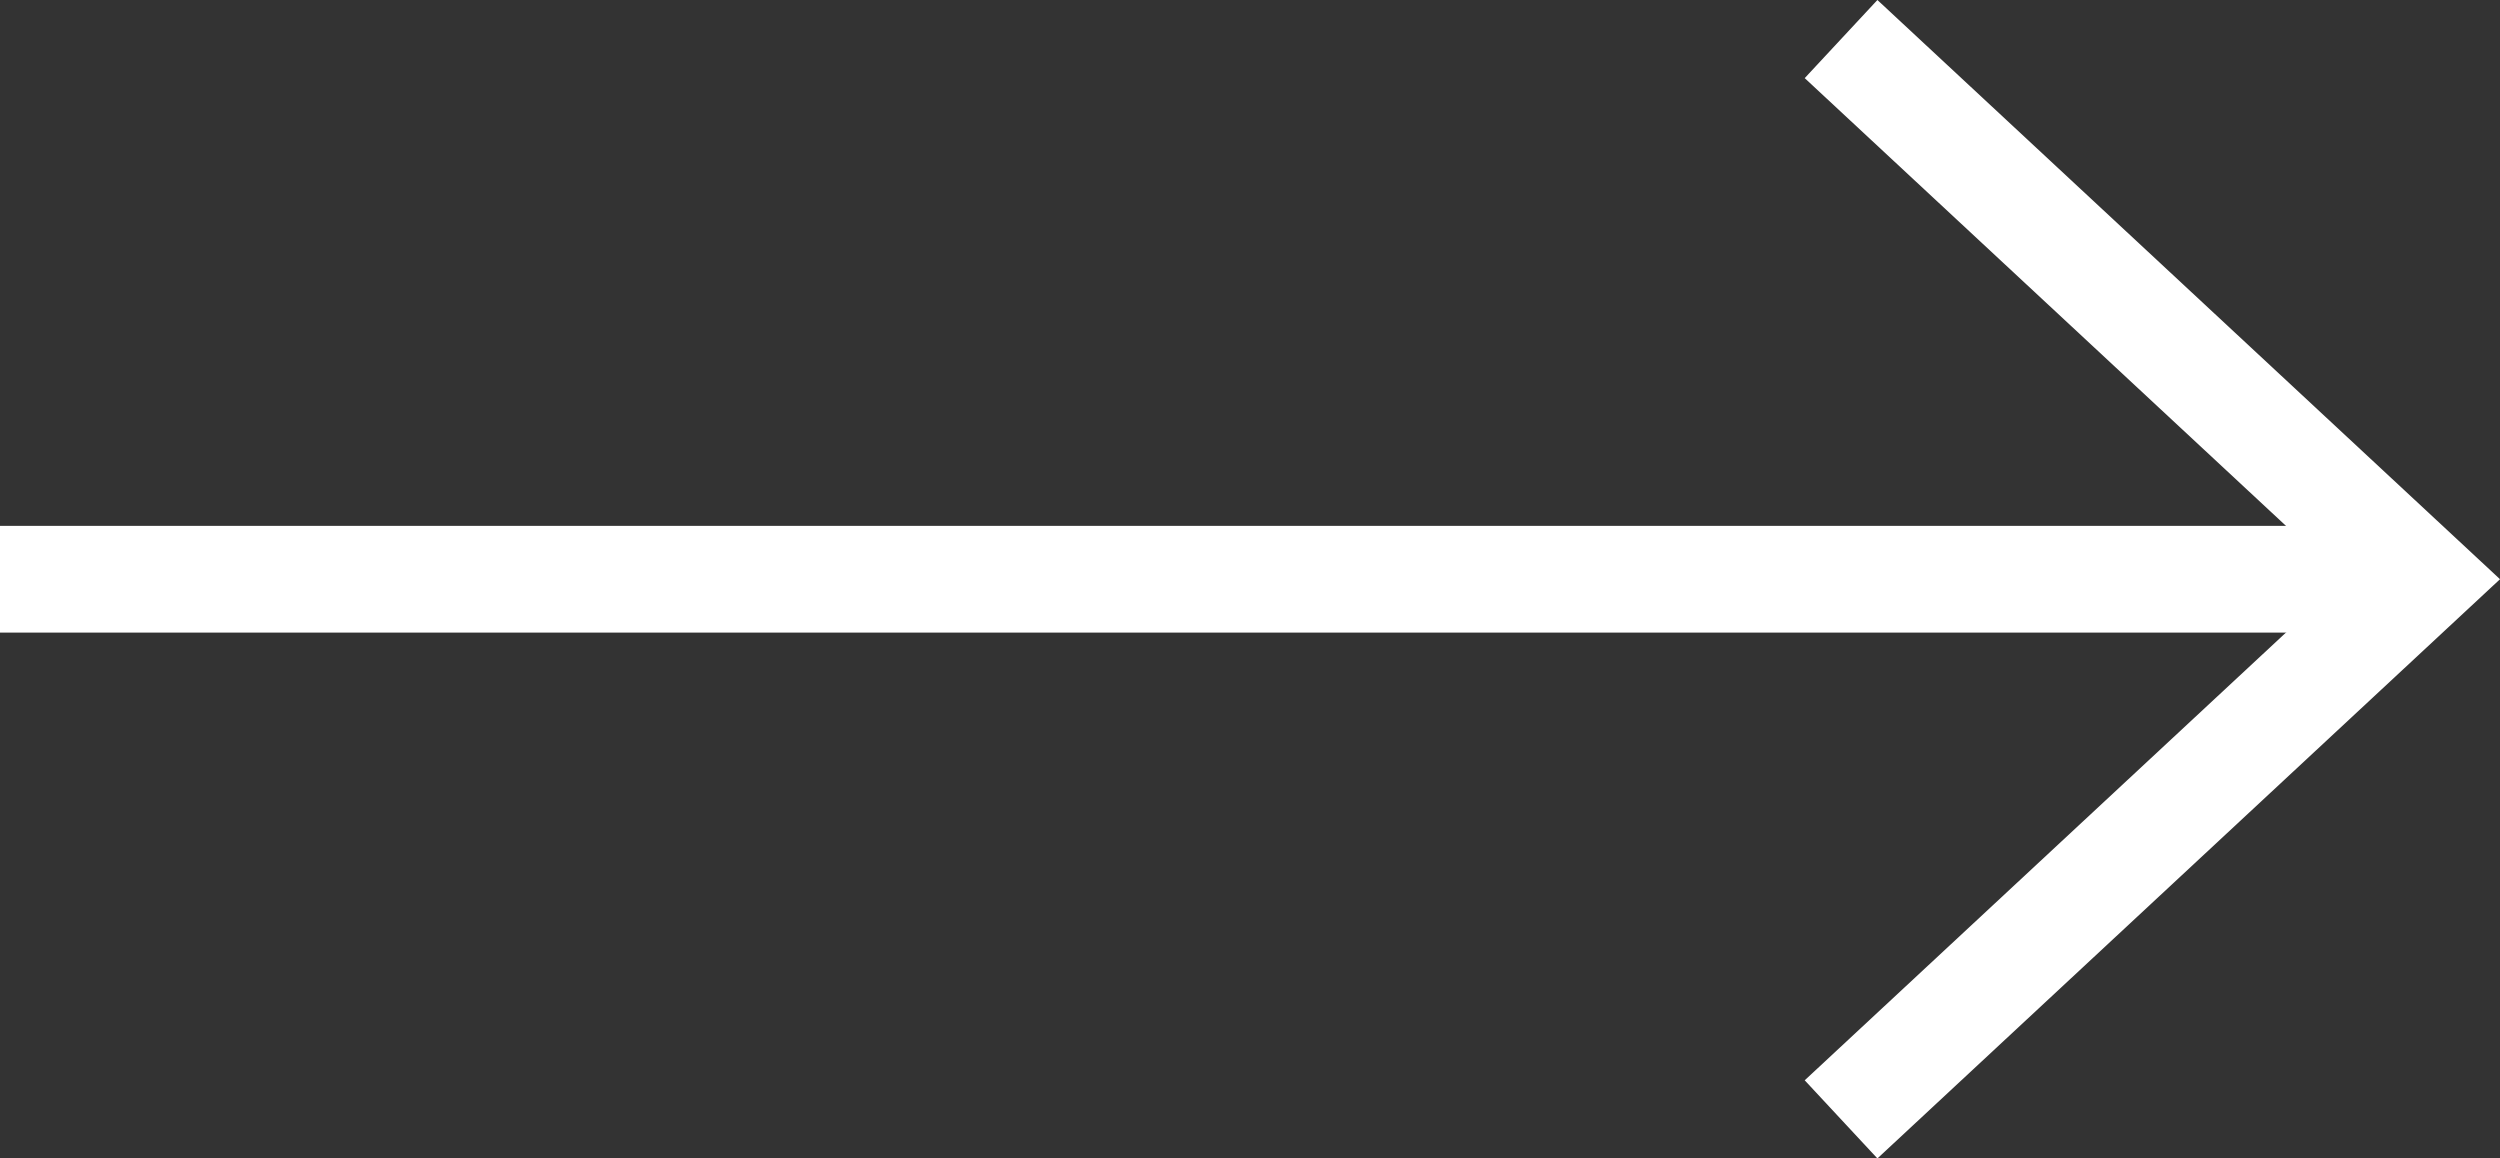
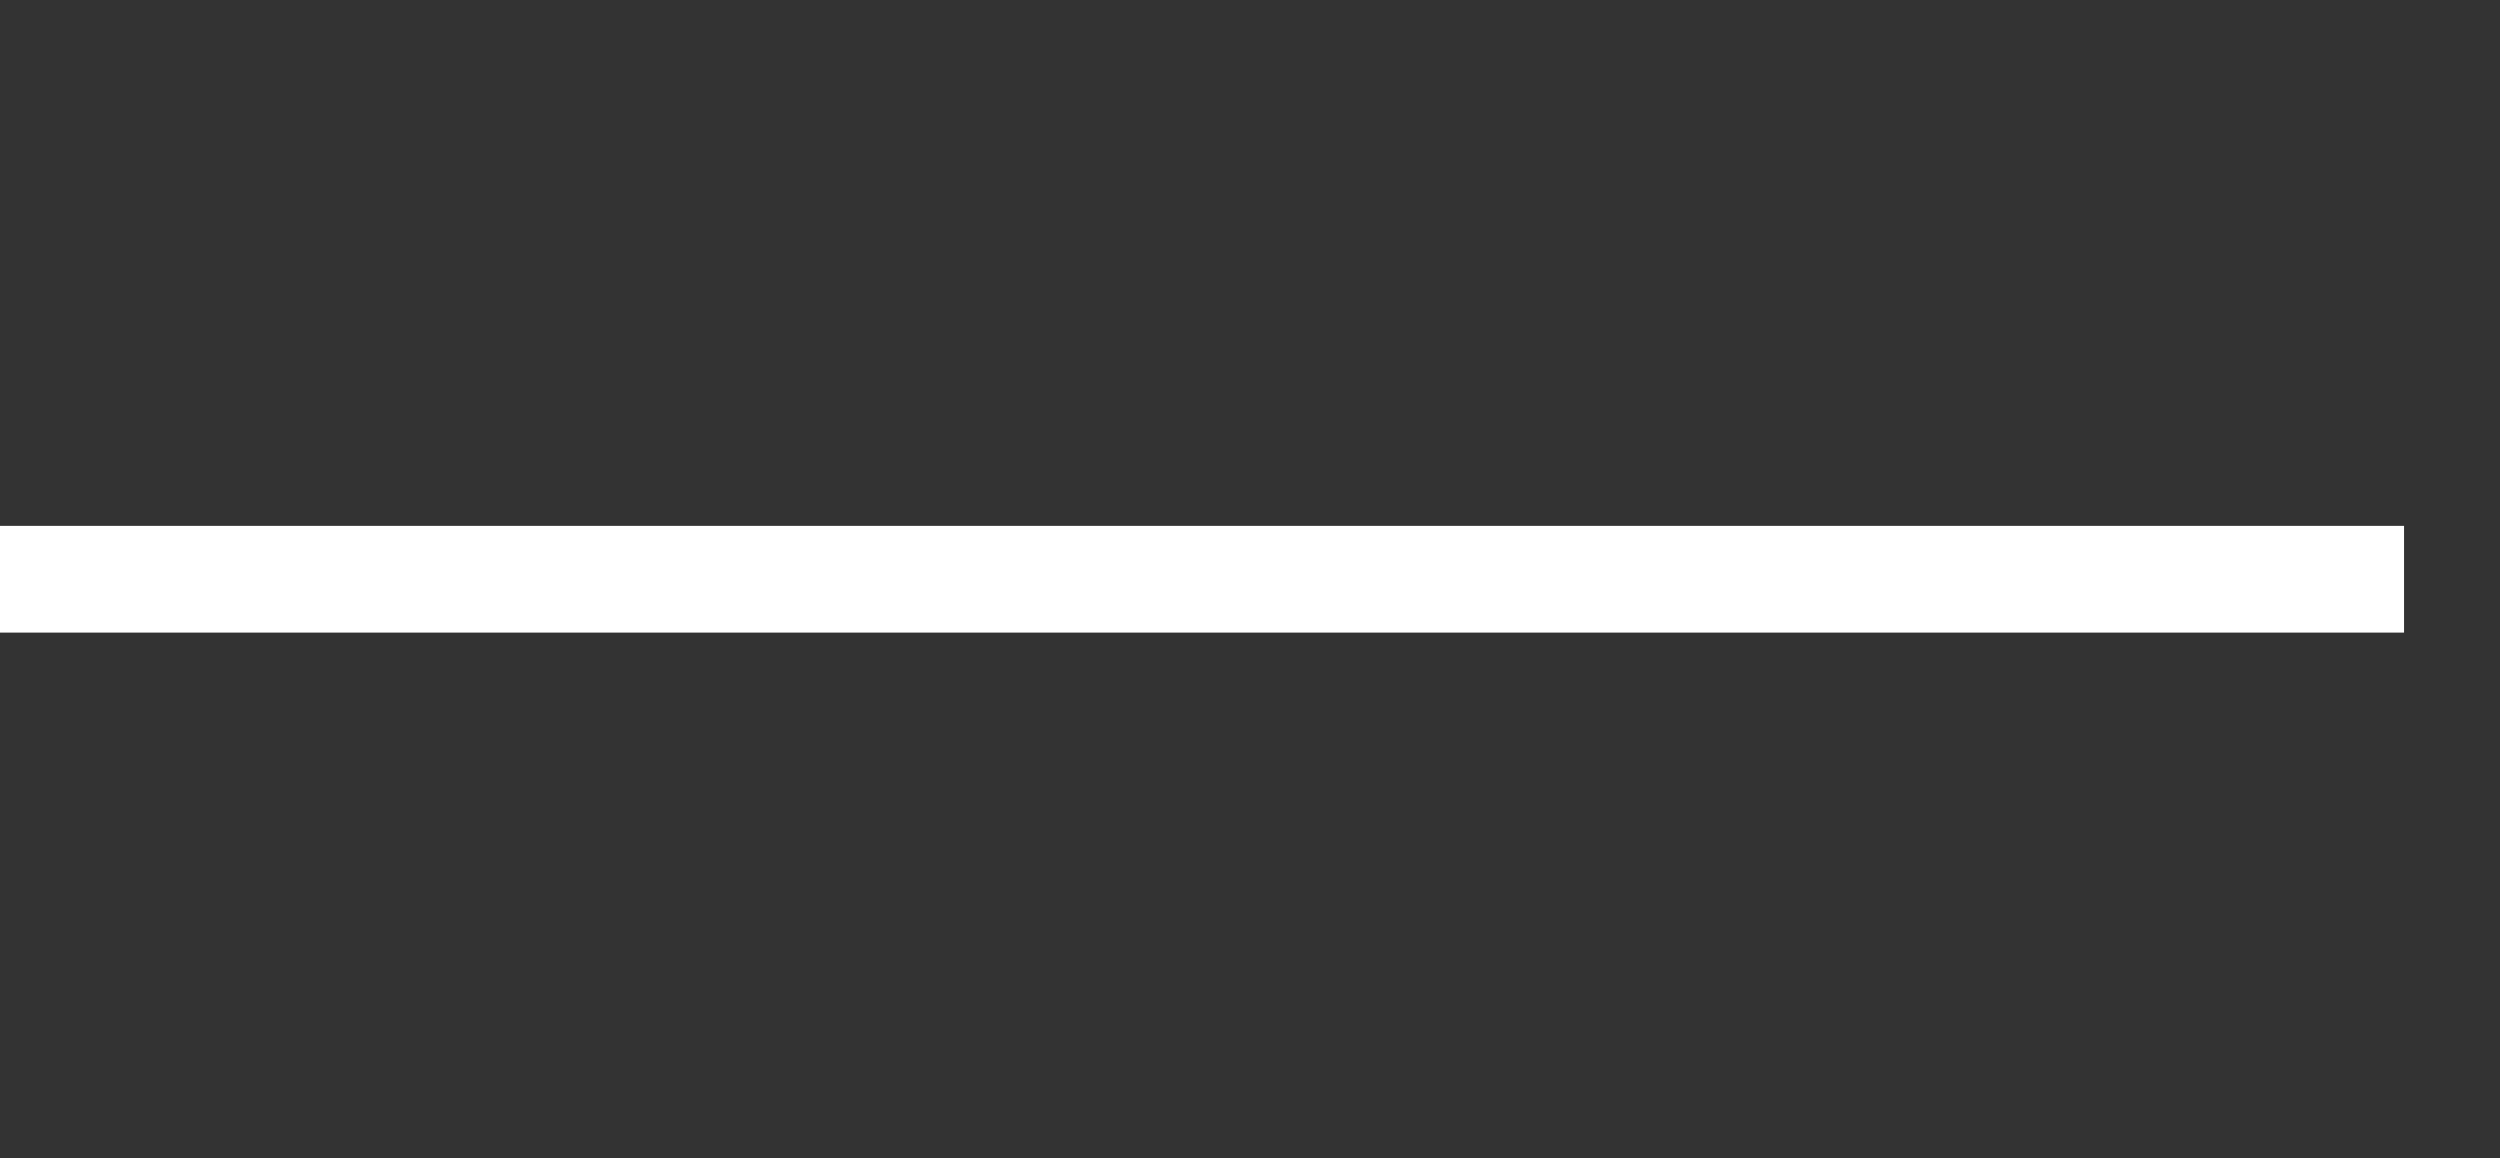
<svg xmlns="http://www.w3.org/2000/svg" width="23.424" height="10.854" viewBox="0 0 23.424 10.854">
  <rect x="0" y="0" width="23.424" height="10.854" fill="#333333" stroke="none" />
  <g transform="translate(22.69 0.366) rotate(90)">
-     <path d="M0,5.44,5.061,0l5.061,5.44" transform="translate(0 0)" fill="none" stroke="#fff" stroke-miterlimit="10" stroke-width="1" />
    <line y2="22.525" transform="translate(5.061 0.165)" fill="none" stroke="#fff" stroke-miterlimit="10" stroke-width="1" />
  </g>
</svg>